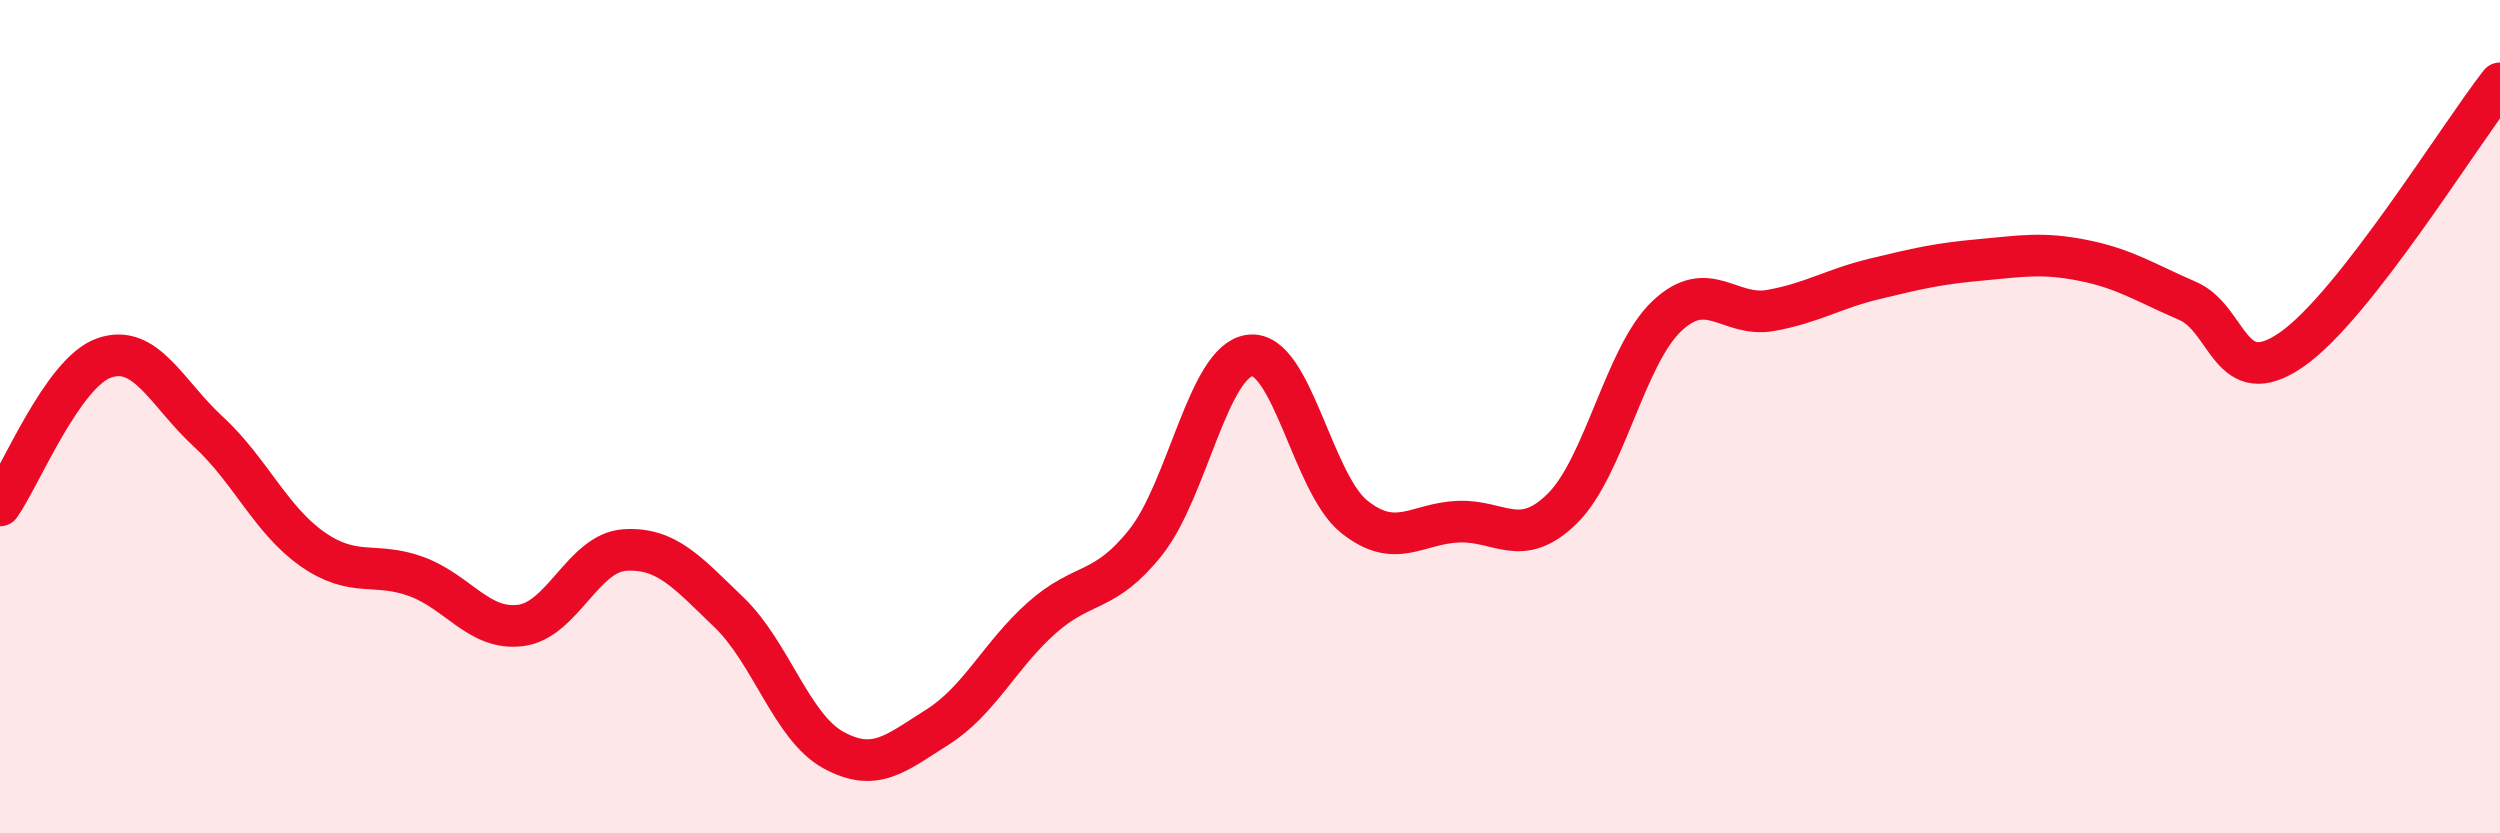
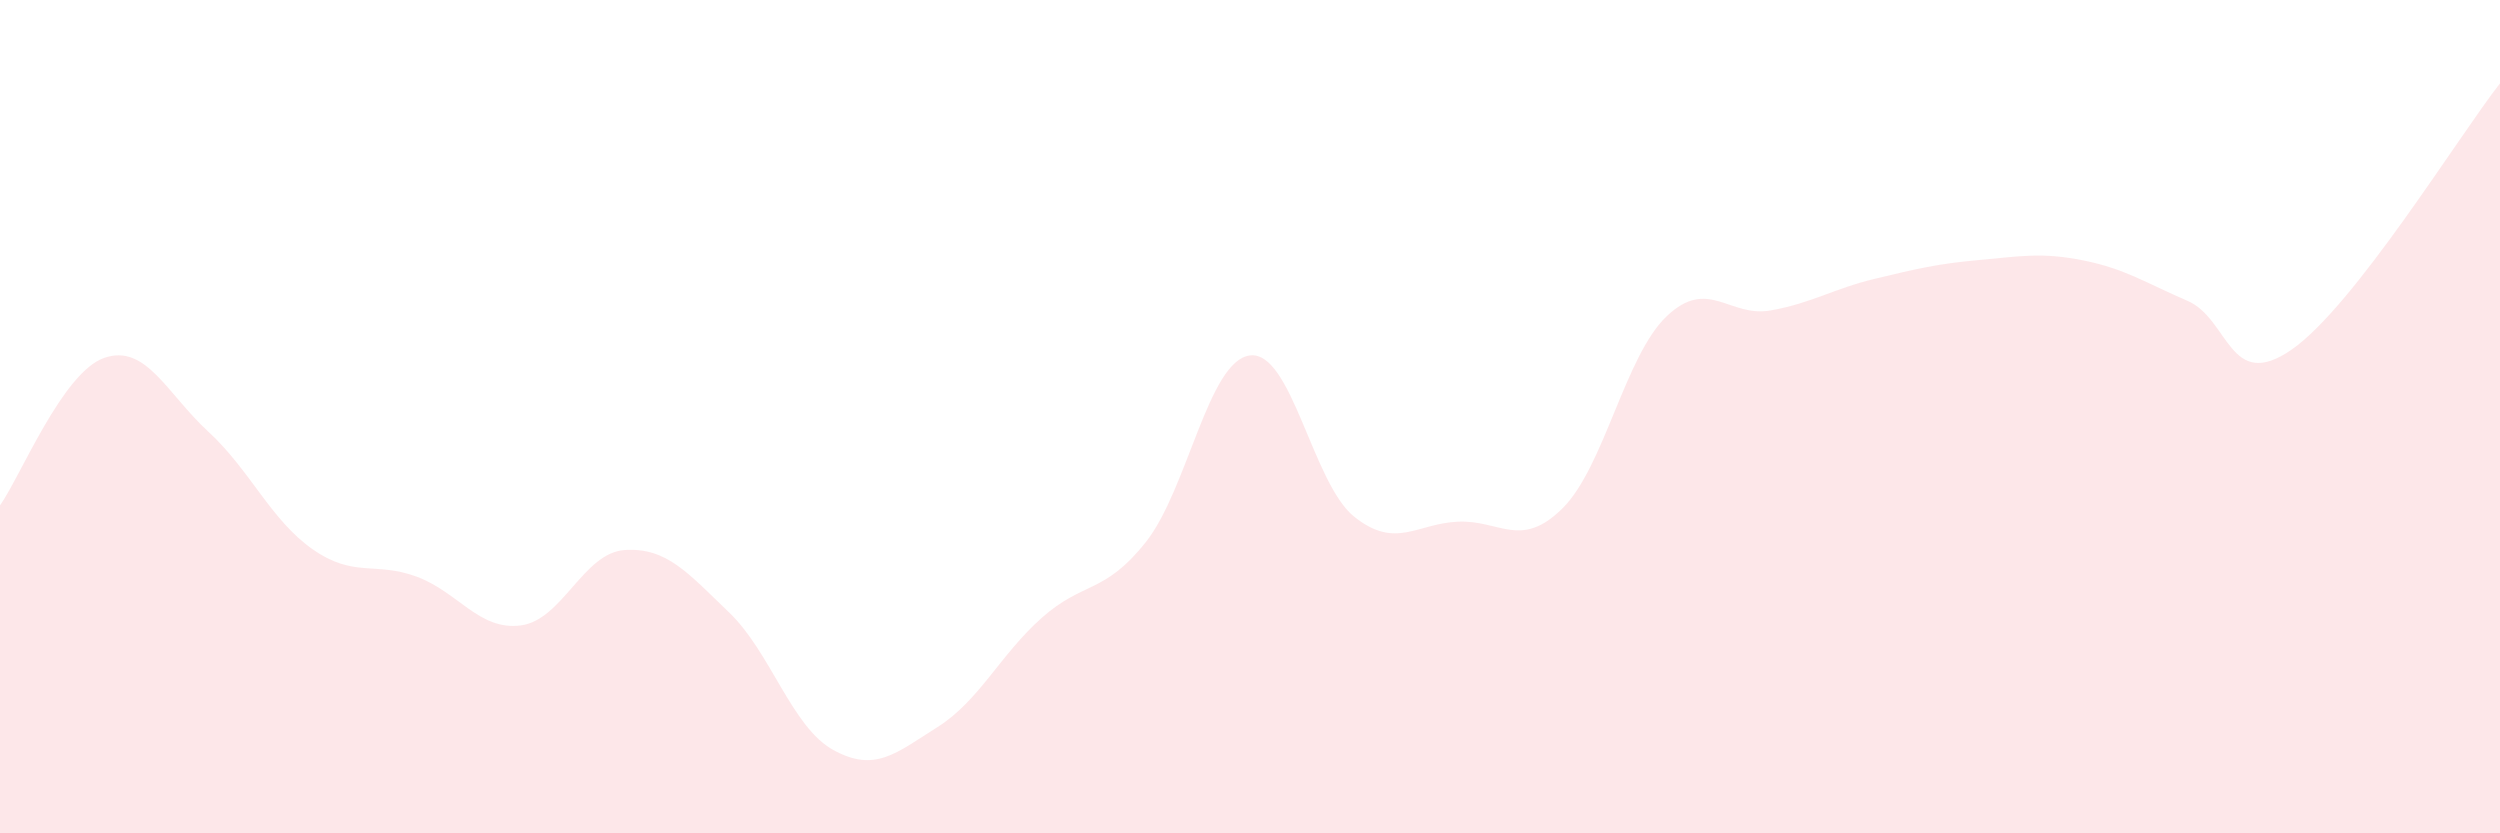
<svg xmlns="http://www.w3.org/2000/svg" width="60" height="20" viewBox="0 0 60 20">
  <path d="M 0,12.13 C 0.5,11.42 1.5,8.94 2.5,8.59 C 3.5,8.24 4,9.44 5,10.36 C 6,11.28 6.5,12.48 7.5,13.18 C 8.5,13.88 9,13.47 10,13.84 C 11,14.21 11.5,15.14 12.5,15.01 C 13.5,14.88 14,13.26 15,13.2 C 16,13.14 16.5,13.74 17.5,14.7 C 18.5,15.66 19,17.45 20,18 C 21,18.55 21.5,18.08 22.5,17.45 C 23.5,16.82 24,15.72 25,14.83 C 26,13.94 26.5,14.27 27.5,13.01 C 28.5,11.75 29,8.65 30,8.53 C 31,8.41 31.5,11.6 32.5,12.4 C 33.5,13.2 34,12.56 35,12.52 C 36,12.48 36.5,13.19 37.5,12.2 C 38.5,11.21 39,8.54 40,7.59 C 41,6.64 41.5,7.63 42.5,7.45 C 43.5,7.27 44,6.93 45,6.69 C 46,6.45 46.5,6.33 47.5,6.24 C 48.5,6.15 49,6.05 50,6.25 C 51,6.45 51.5,6.79 52.5,7.22 C 53.5,7.65 53.5,9.43 55,8.39 C 56.5,7.35 59,3.28 60,2L60 20L0 20Z" fill="#EB0A25" opacity="0.1" stroke-linecap="round" stroke-linejoin="round" />
-   <path d="M 0,12.13 C 0.5,11.42 1.5,8.94 2.5,8.59 C 3.5,8.24 4,9.44 5,10.36 C 6,11.28 6.5,12.48 7.5,13.18 C 8.5,13.88 9,13.47 10,13.84 C 11,14.21 11.5,15.14 12.5,15.01 C 13.5,14.88 14,13.26 15,13.2 C 16,13.14 16.5,13.74 17.5,14.7 C 18.5,15.66 19,17.45 20,18 C 21,18.55 21.5,18.08 22.5,17.45 C 23.5,16.82 24,15.72 25,14.83 C 26,13.94 26.5,14.27 27.5,13.01 C 28.5,11.75 29,8.65 30,8.53 C 31,8.41 31.5,11.6 32.5,12.4 C 33.5,13.2 34,12.56 35,12.52 C 36,12.48 36.5,13.19 37.5,12.2 C 38.5,11.21 39,8.54 40,7.59 C 41,6.64 41.5,7.63 42.5,7.45 C 43.5,7.27 44,6.93 45,6.69 C 46,6.45 46.5,6.33 47.5,6.24 C 48.5,6.15 49,6.05 50,6.25 C 51,6.45 51.5,6.79 52.5,7.22 C 53.5,7.65 53.5,9.43 55,8.39 C 56.5,7.35 59,3.28 60,2" stroke="#EB0A25" stroke-width="1" fill="none" stroke-linecap="round" stroke-linejoin="round" />
</svg>